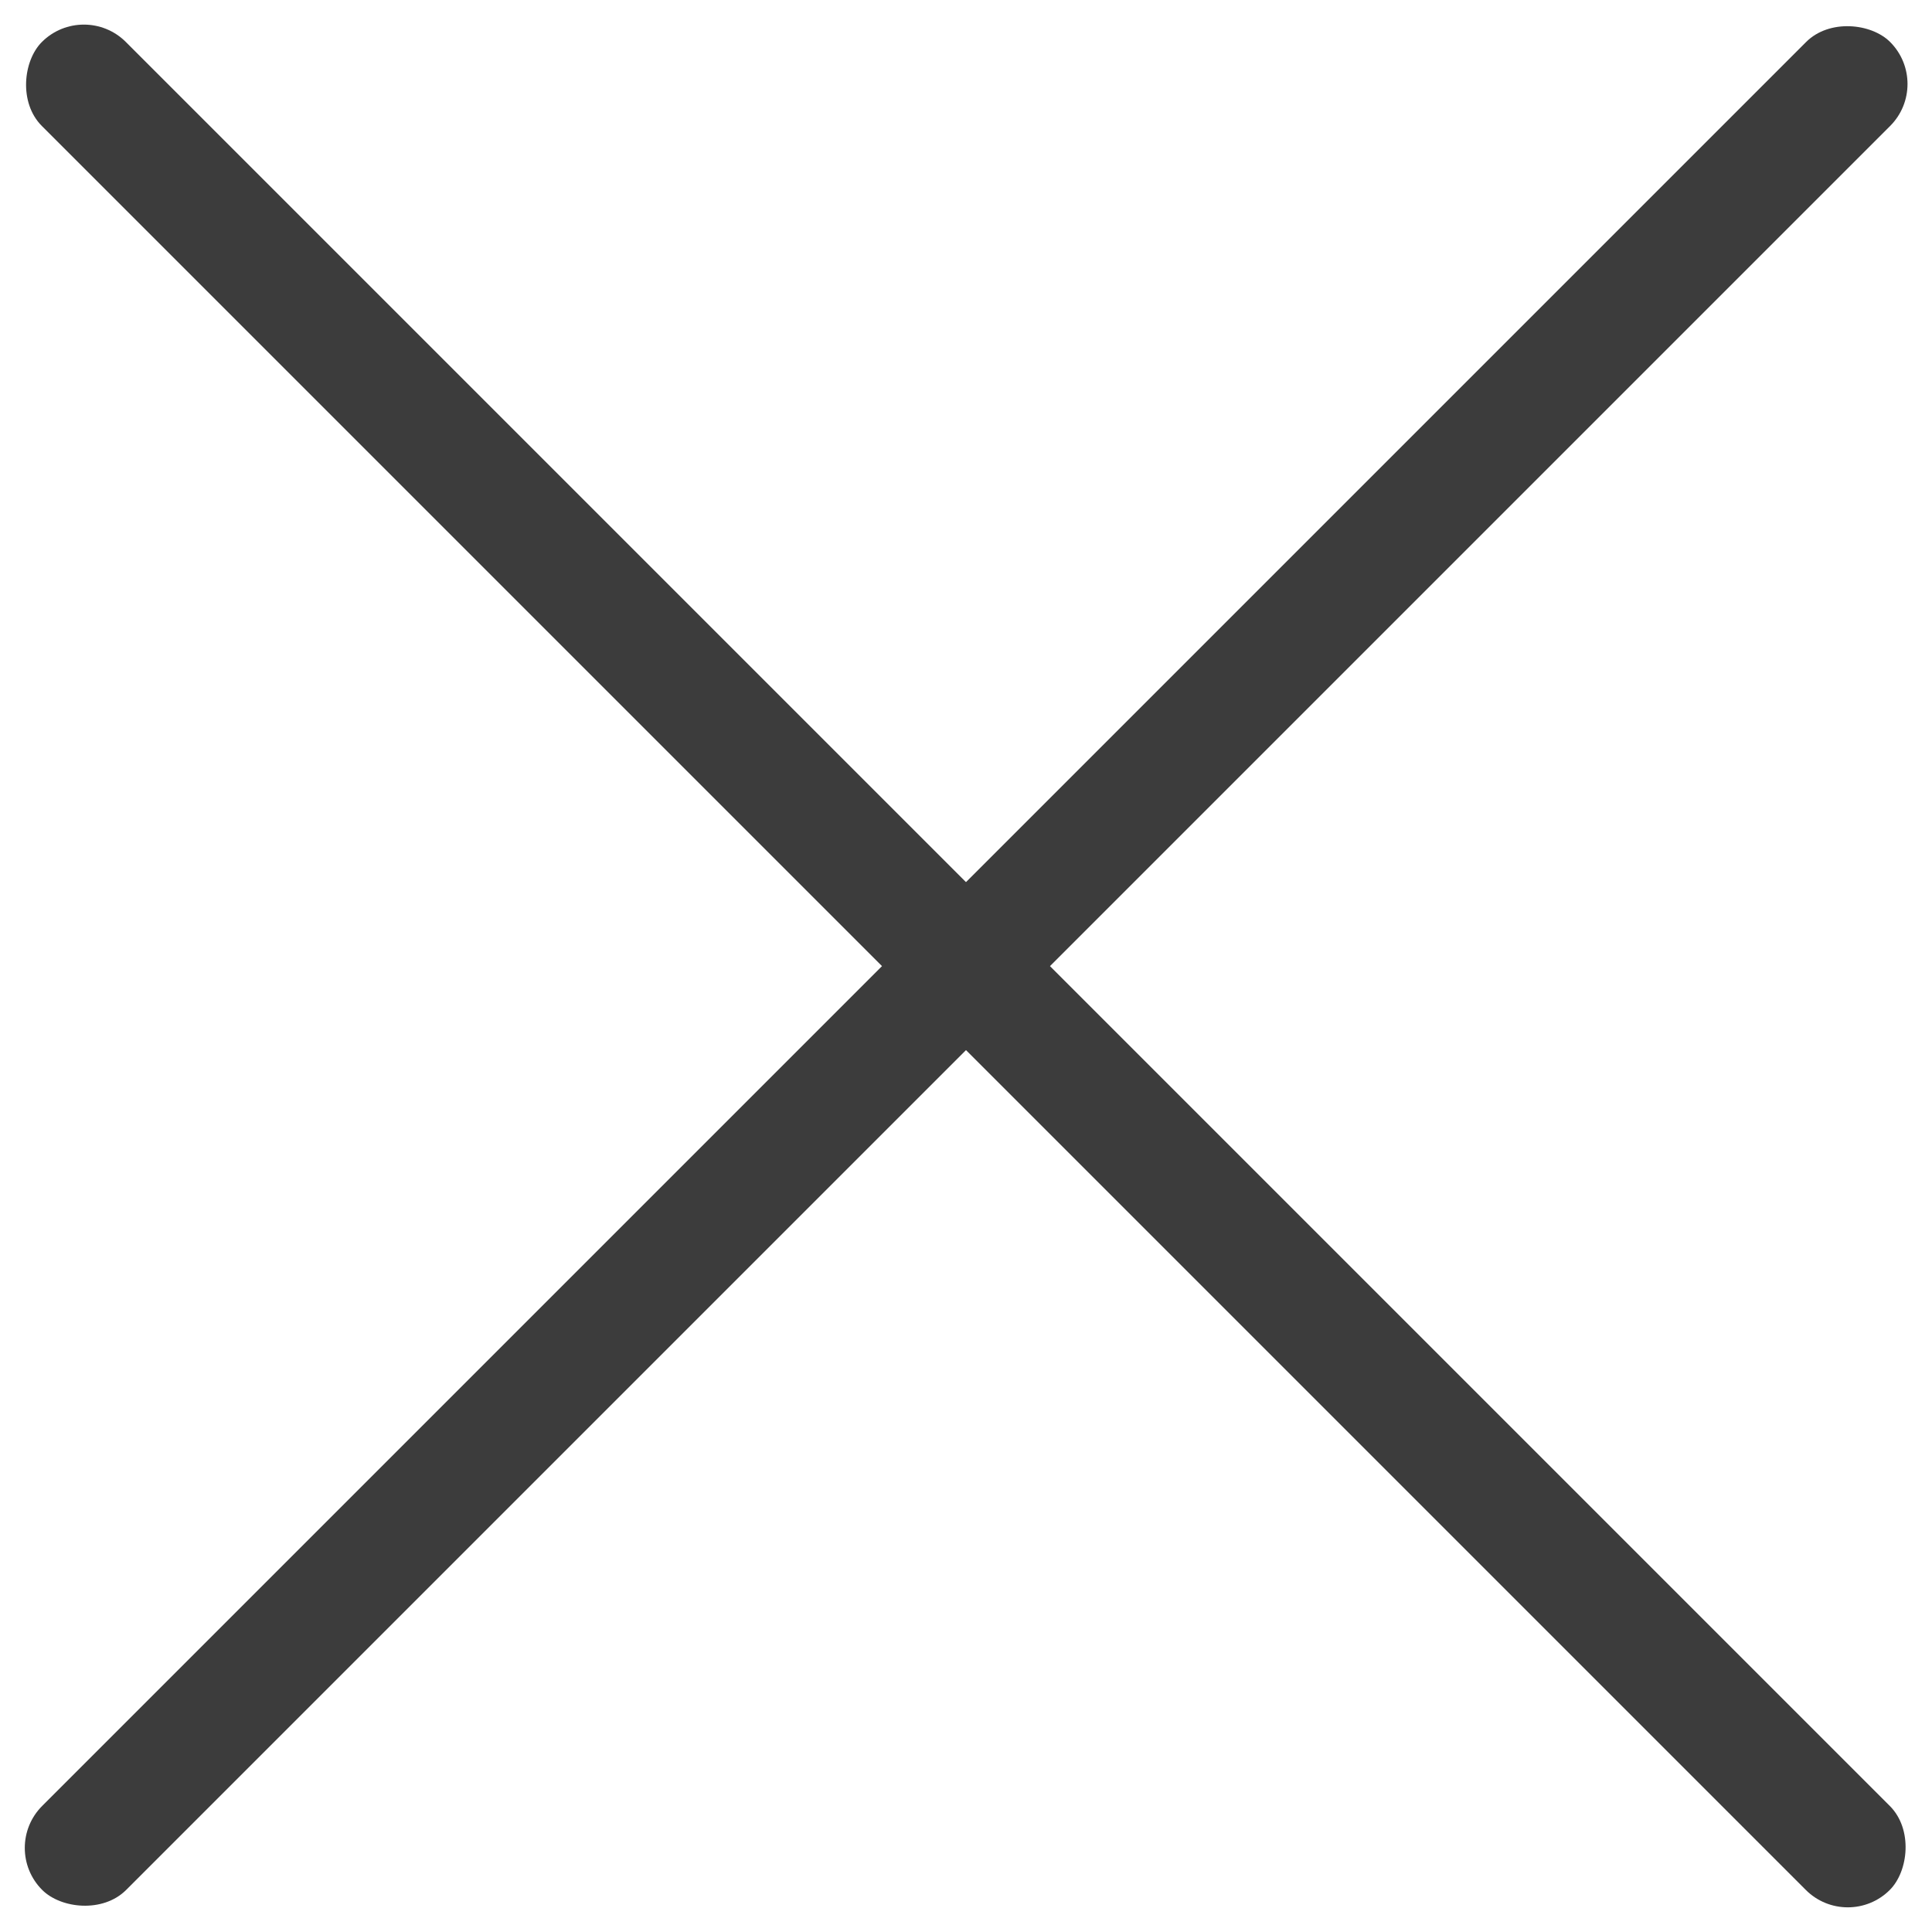
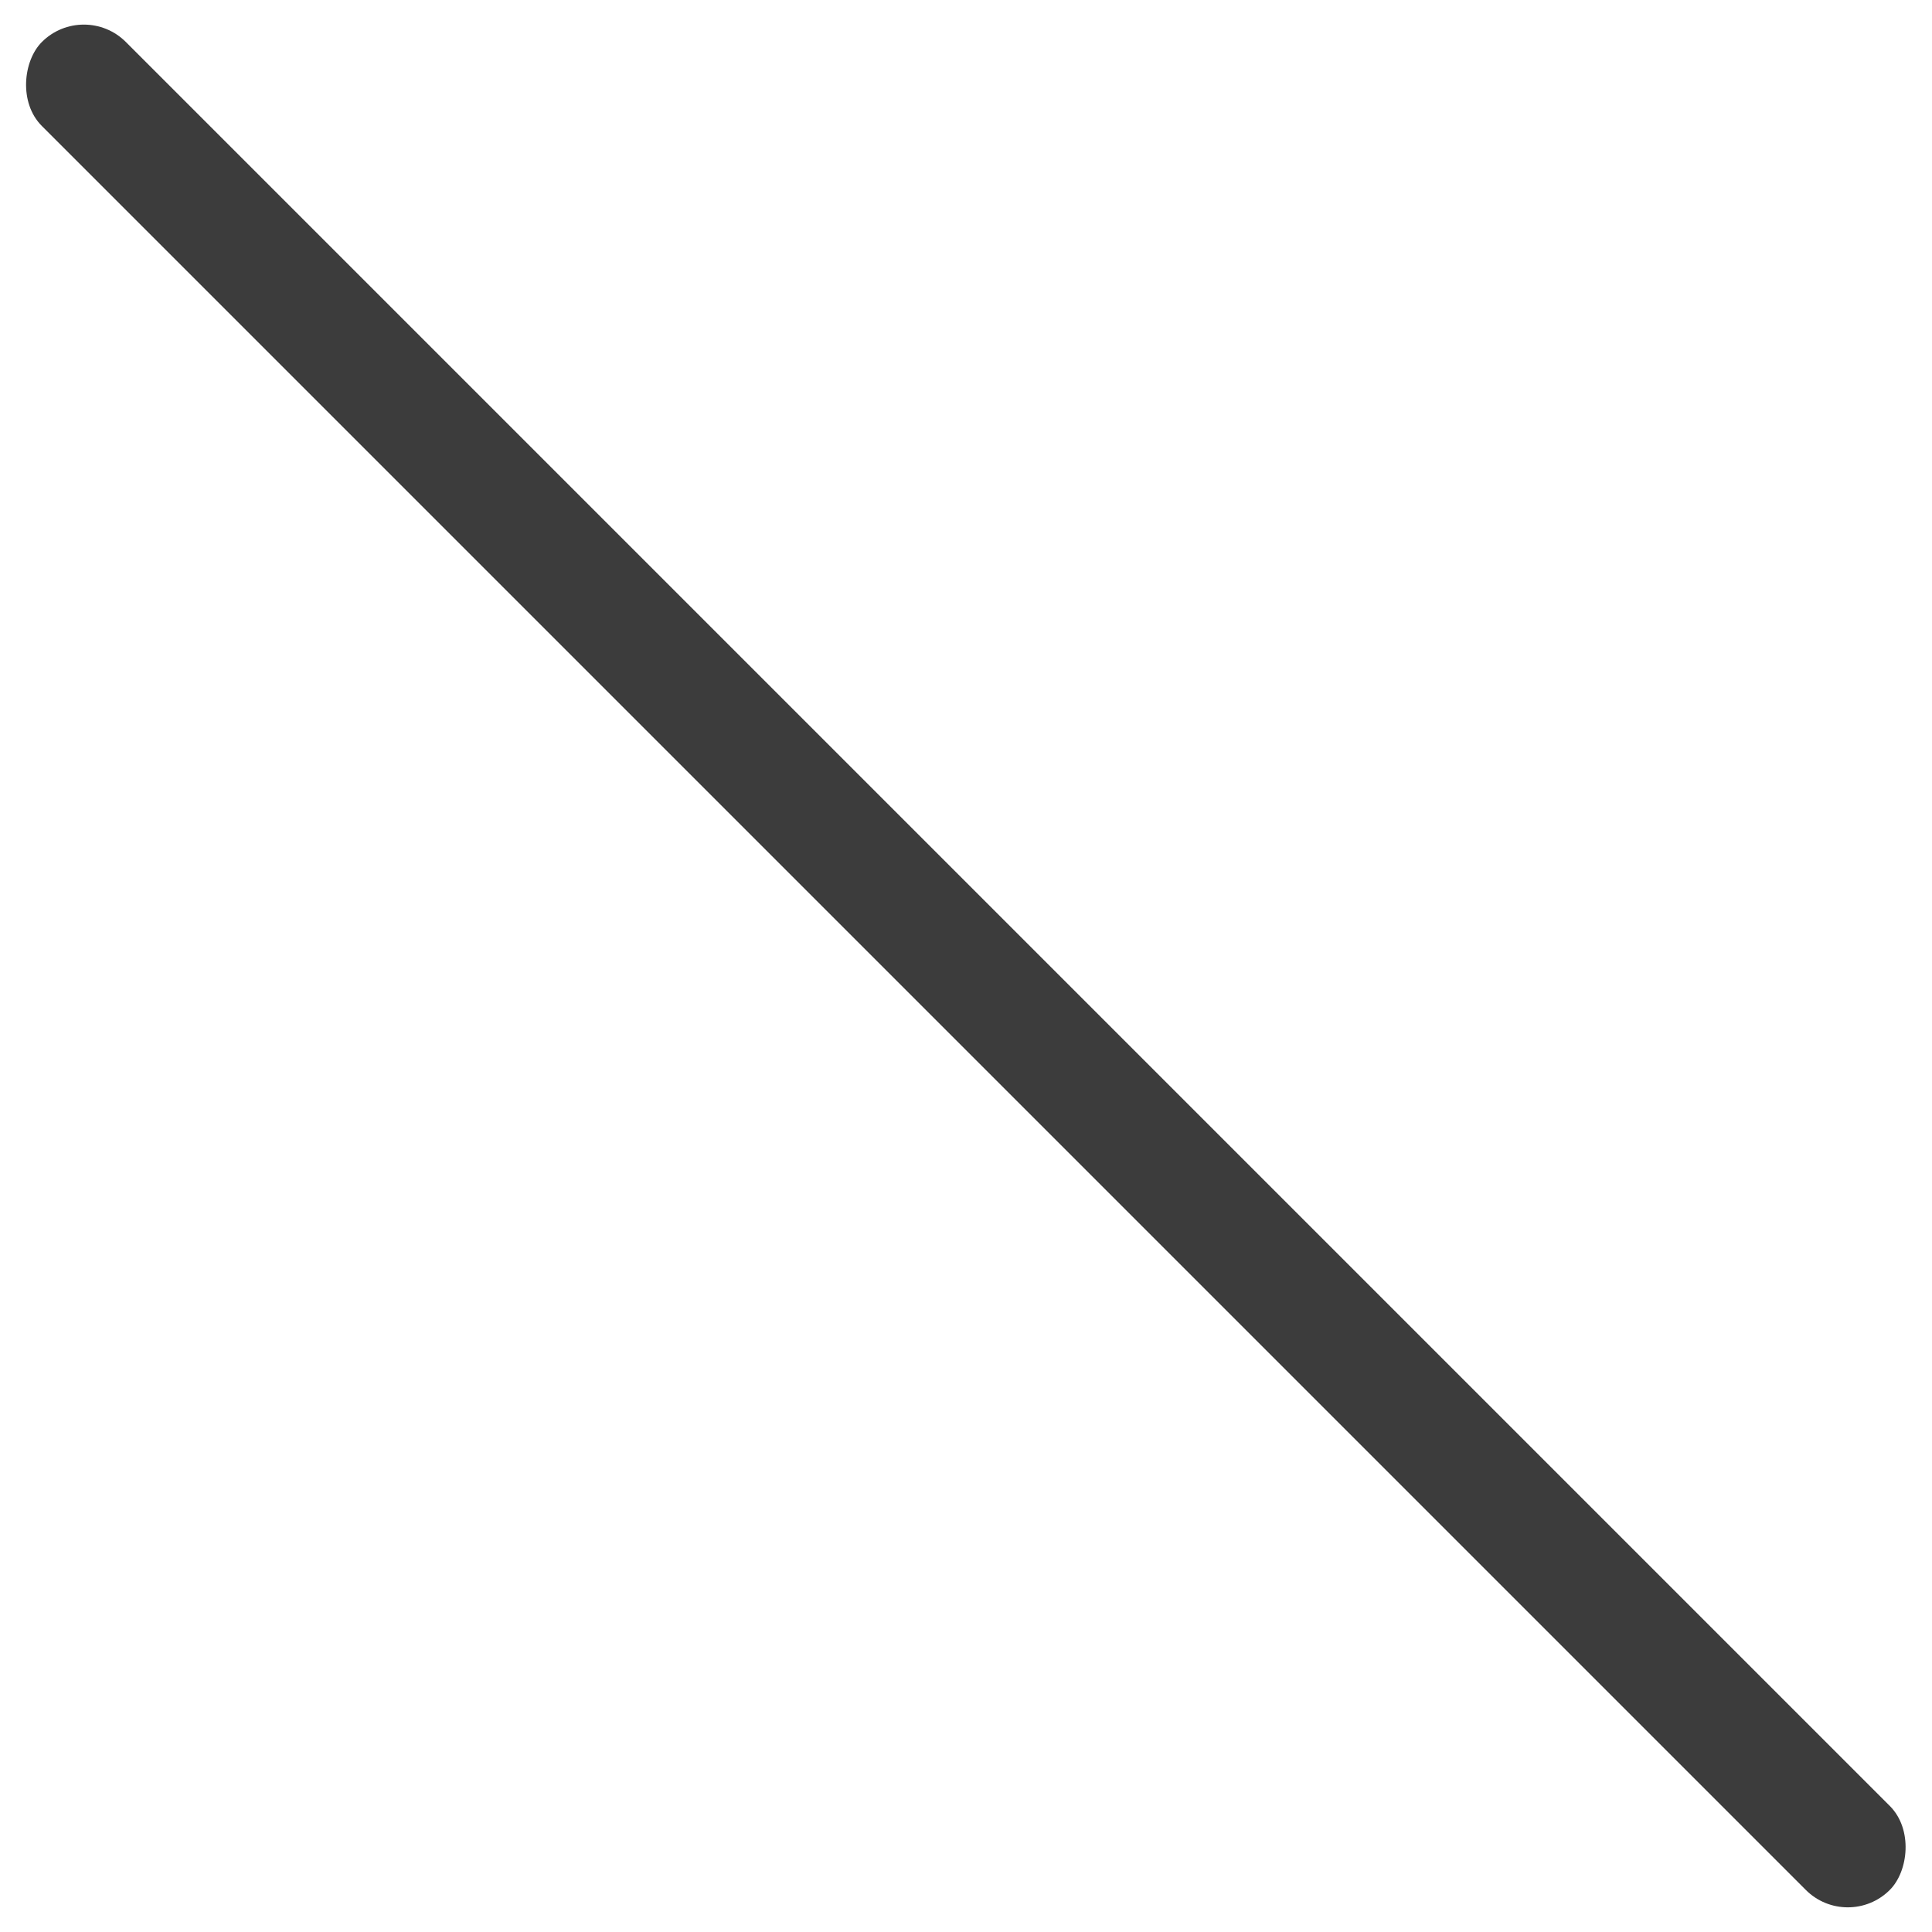
<svg xmlns="http://www.w3.org/2000/svg" width="16.264" height="16.264" viewBox="0 0 16.264 16.264">
  <g id="burger_menu" data-name="burger menu" transform="translate(-339.869 -14.368)">
    <rect id="Rectangle_2381" data-name="Rectangle 2381" width="22" height="1" rx="0.5" transform="translate(340.575 14.368) rotate(45)" fill="#3c3c3c" />
-     <rect id="Rectangle_149625" data-name="Rectangle 149625" width="22" height="1" rx="0.5" transform="translate(356.134 15.075) rotate(135)" fill="#3c3c3c" />
  </g>
</svg>